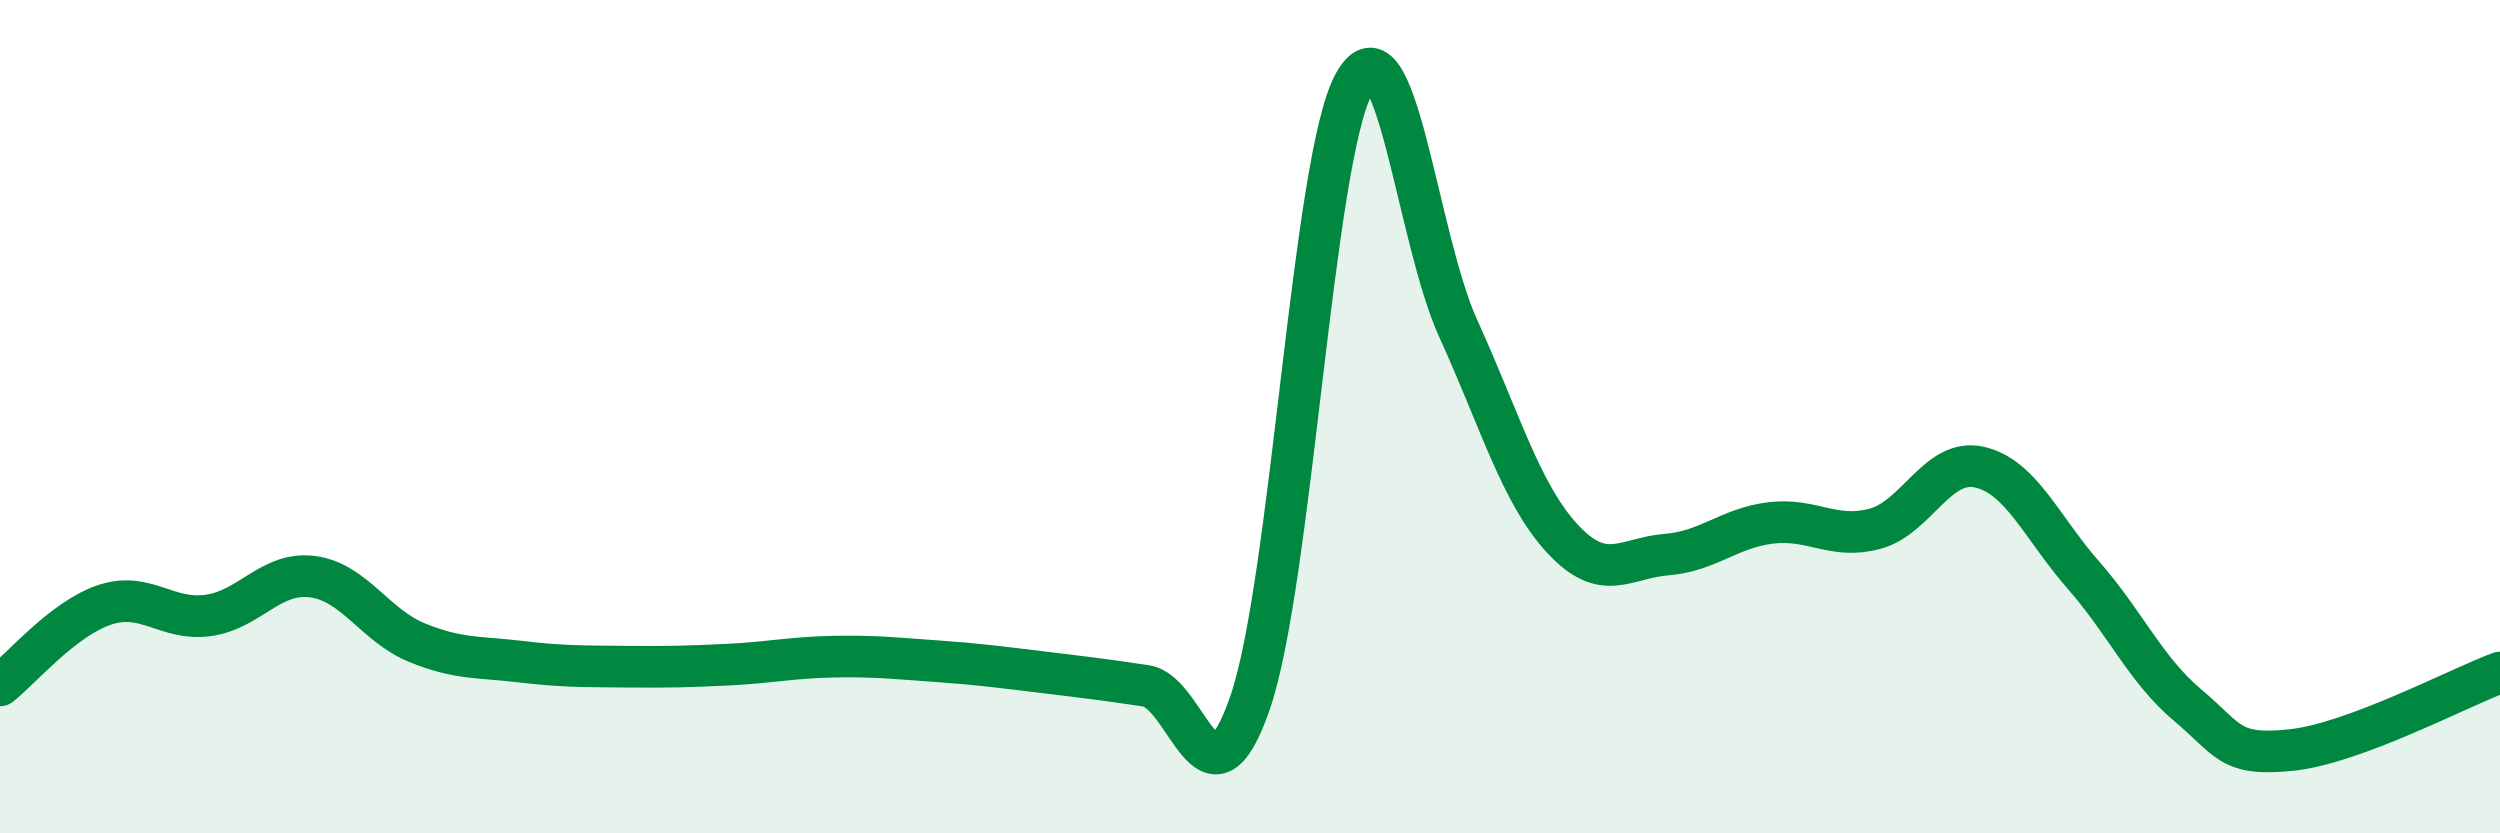
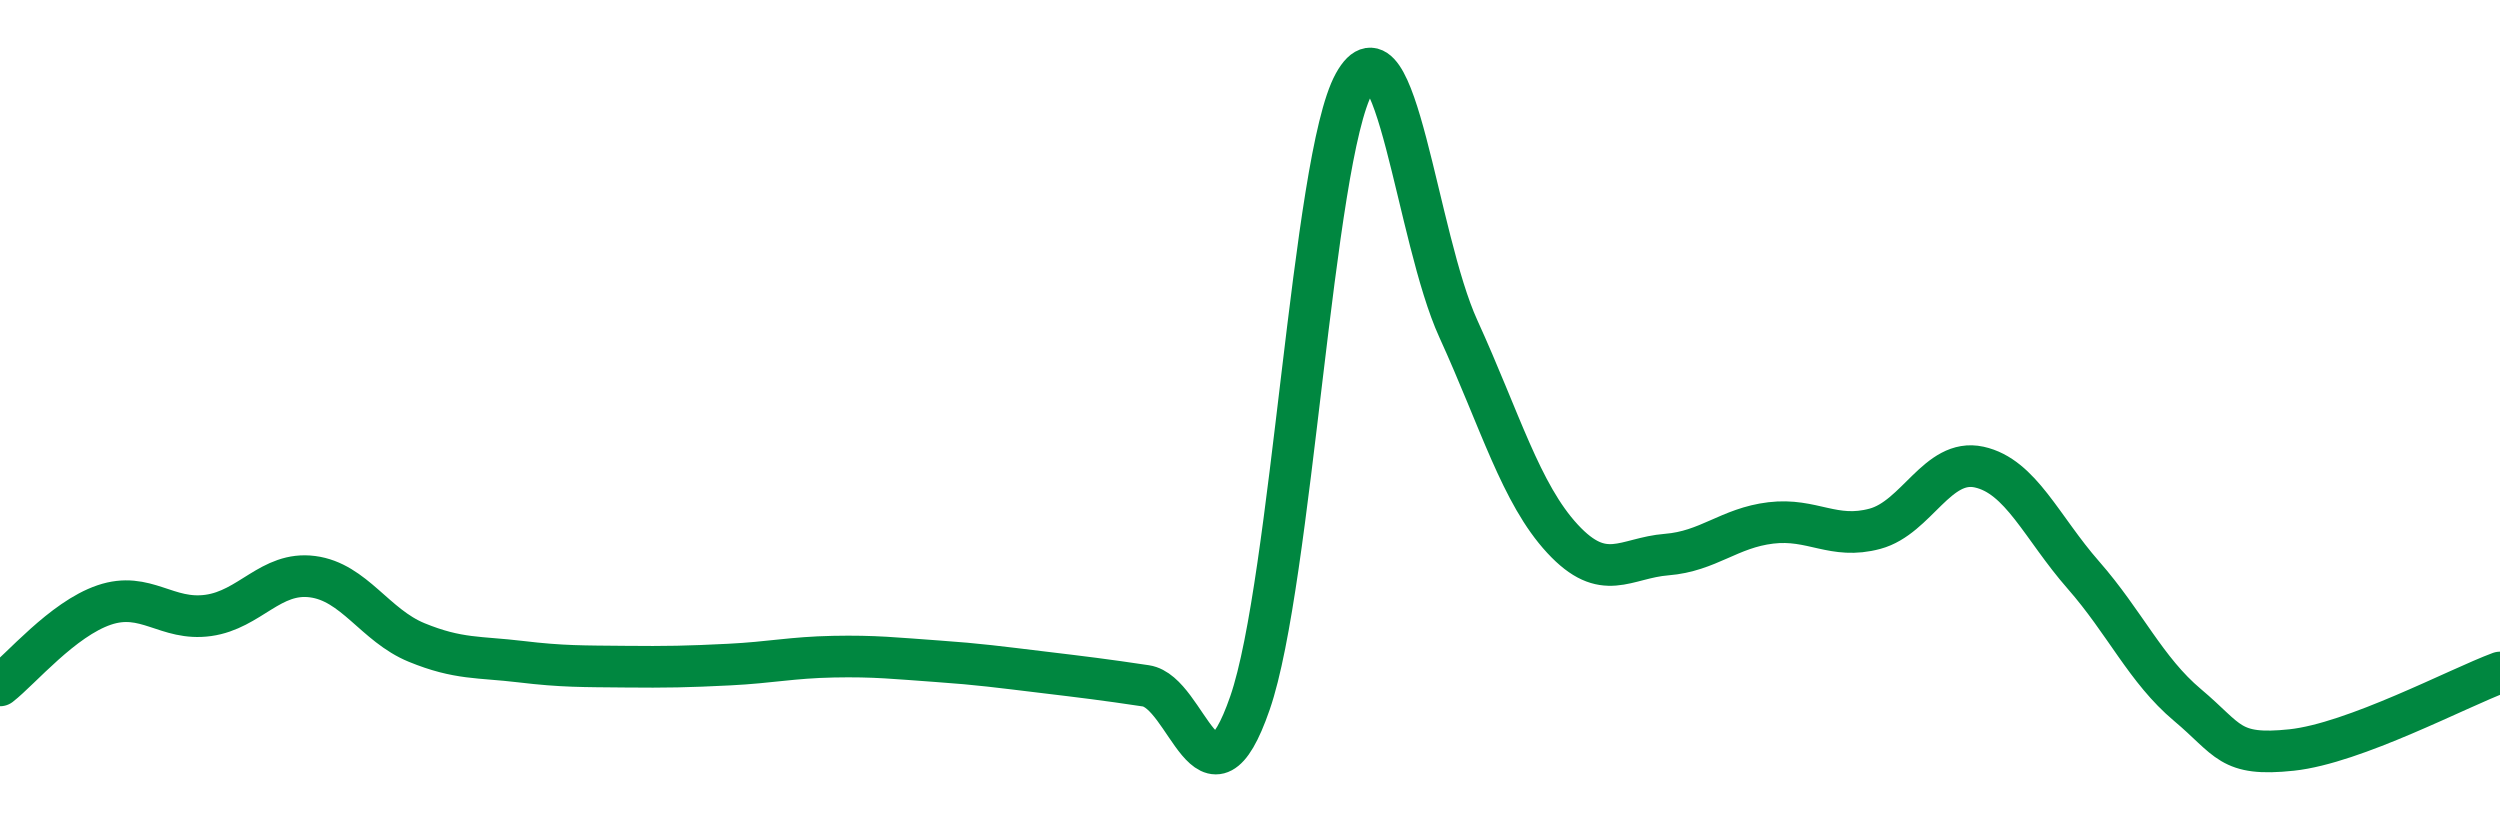
<svg xmlns="http://www.w3.org/2000/svg" width="60" height="20" viewBox="0 0 60 20">
-   <path d="M 0,16.45 C 0.5,16.06 1.5,14.86 2.5,14.52 C 3.5,14.18 4,14.91 5,14.77 C 6,14.63 6.5,13.71 7.5,13.84 C 8.5,13.97 9,15.01 10,15.42 C 11,15.83 11.5,15.76 12.5,15.88 C 13.5,16 14,15.99 15,16 C 16,16.01 16.5,16 17.5,15.95 C 18.5,15.9 19,15.78 20,15.76 C 21,15.74 21.5,15.8 22.5,15.87 C 23.5,15.94 24,16.01 25,16.13 C 26,16.25 26.5,16.31 27.5,16.46 C 28.5,16.61 29,19.76 30,16.87 C 31,13.98 31.5,3.8 32.5,2 C 33.5,0.2 34,5.7 35,7.89 C 36,10.08 36.5,11.85 37.5,12.93 C 38.5,14.01 39,13.39 40,13.31 C 41,13.23 41.5,12.67 42.5,12.55 C 43.5,12.43 44,12.96 45,12.69 C 46,12.42 46.5,10.99 47.5,11.21 C 48.5,11.43 49,12.66 50,13.8 C 51,14.94 51.5,16.08 52.5,16.92 C 53.5,17.76 53.5,18.16 55,18 C 56.5,17.84 59,16.51 60,16.14L60 20L0 20Z" fill="#008740" opacity="0.1" stroke-linecap="round" stroke-linejoin="round" />
  <path d="M 0,16.45 C 0.5,16.06 1.5,14.86 2.5,14.52 C 3.5,14.18 4,14.91 5,14.77 C 6,14.63 6.5,13.71 7.5,13.84 C 8.5,13.97 9,15.01 10,15.42 C 11,15.83 11.5,15.76 12.5,15.88 C 13.5,16 14,15.99 15,16 C 16,16.01 16.5,16 17.5,15.95 C 18.5,15.9 19,15.78 20,15.76 C 21,15.74 21.5,15.8 22.5,15.87 C 23.5,15.94 24,16.01 25,16.13 C 26,16.25 26.5,16.31 27.5,16.46 C 28.5,16.61 29,19.76 30,16.87 C 31,13.98 31.5,3.8 32.5,2 C 33.5,0.2 34,5.7 35,7.89 C 36,10.08 36.5,11.85 37.5,12.93 C 38.5,14.01 39,13.39 40,13.31 C 41,13.23 41.5,12.67 42.5,12.55 C 43.5,12.43 44,12.96 45,12.69 C 46,12.42 46.5,10.99 47.5,11.21 C 48.5,11.43 49,12.66 50,13.8 C 51,14.94 51.5,16.08 52.5,16.92 C 53.5,17.76 53.5,18.16 55,18 C 56.5,17.84 59,16.51 60,16.14" stroke="#008740" stroke-width="1" fill="none" stroke-linecap="round" stroke-linejoin="round" />
</svg>